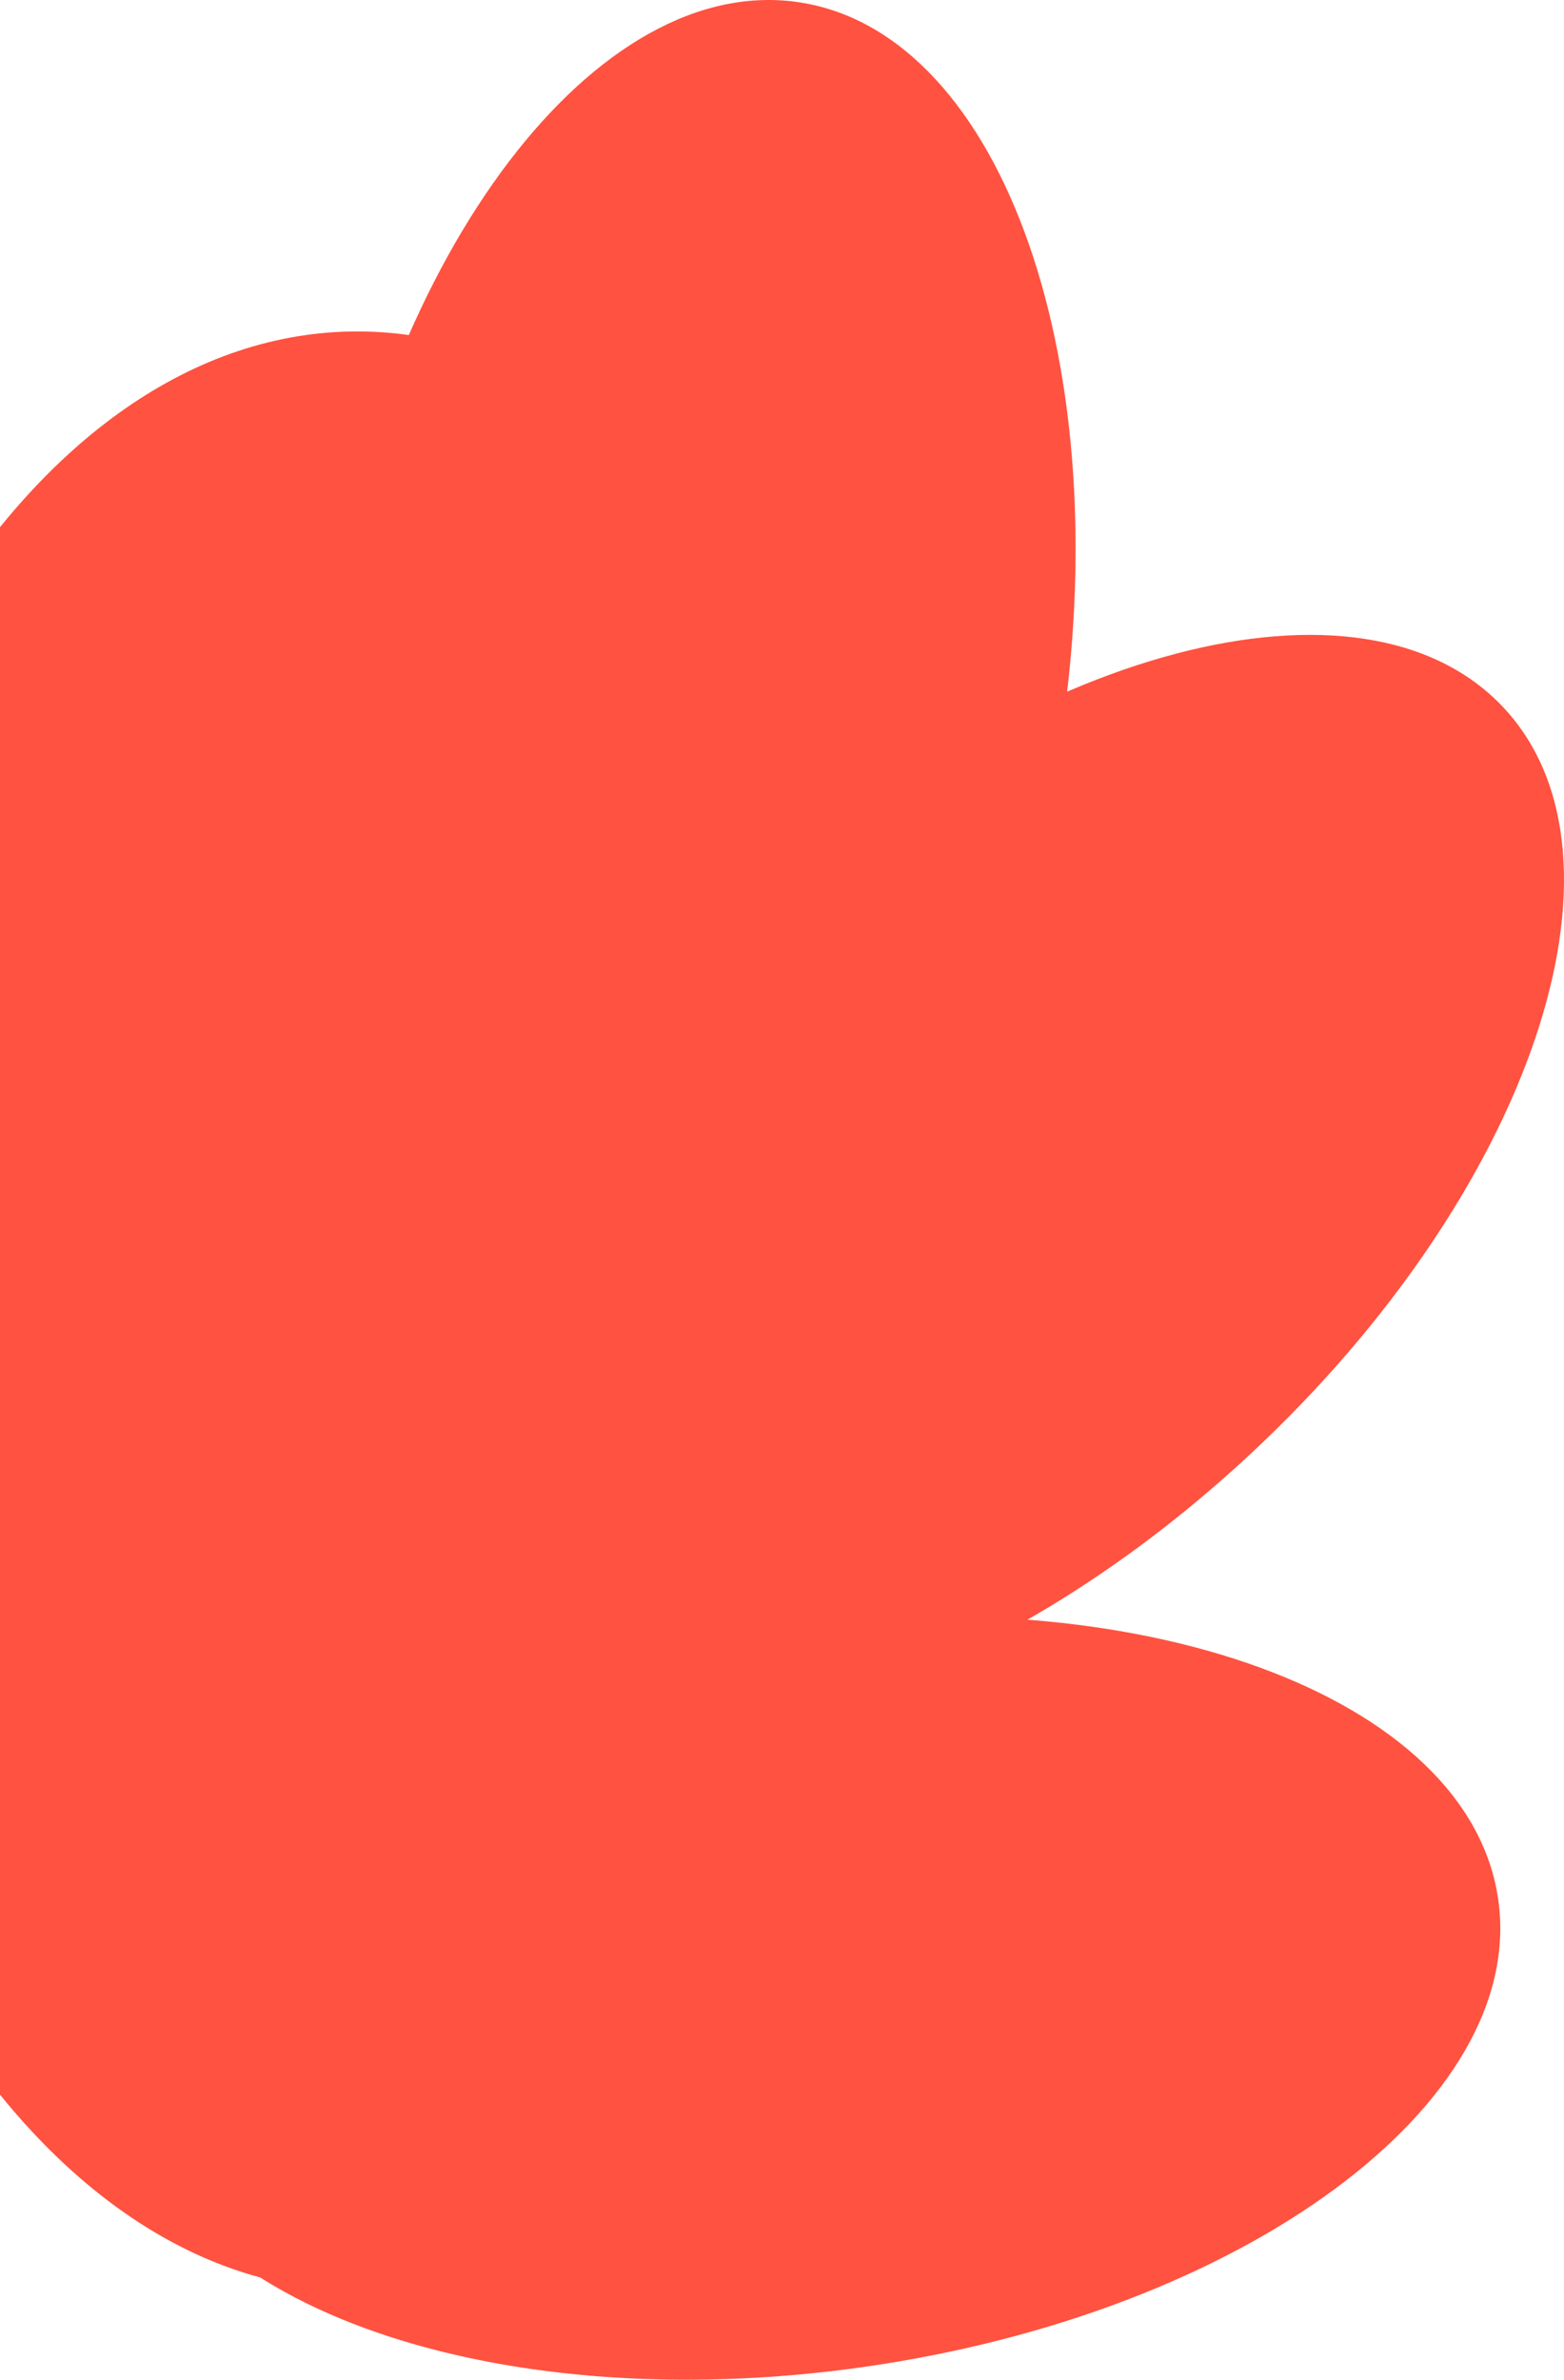
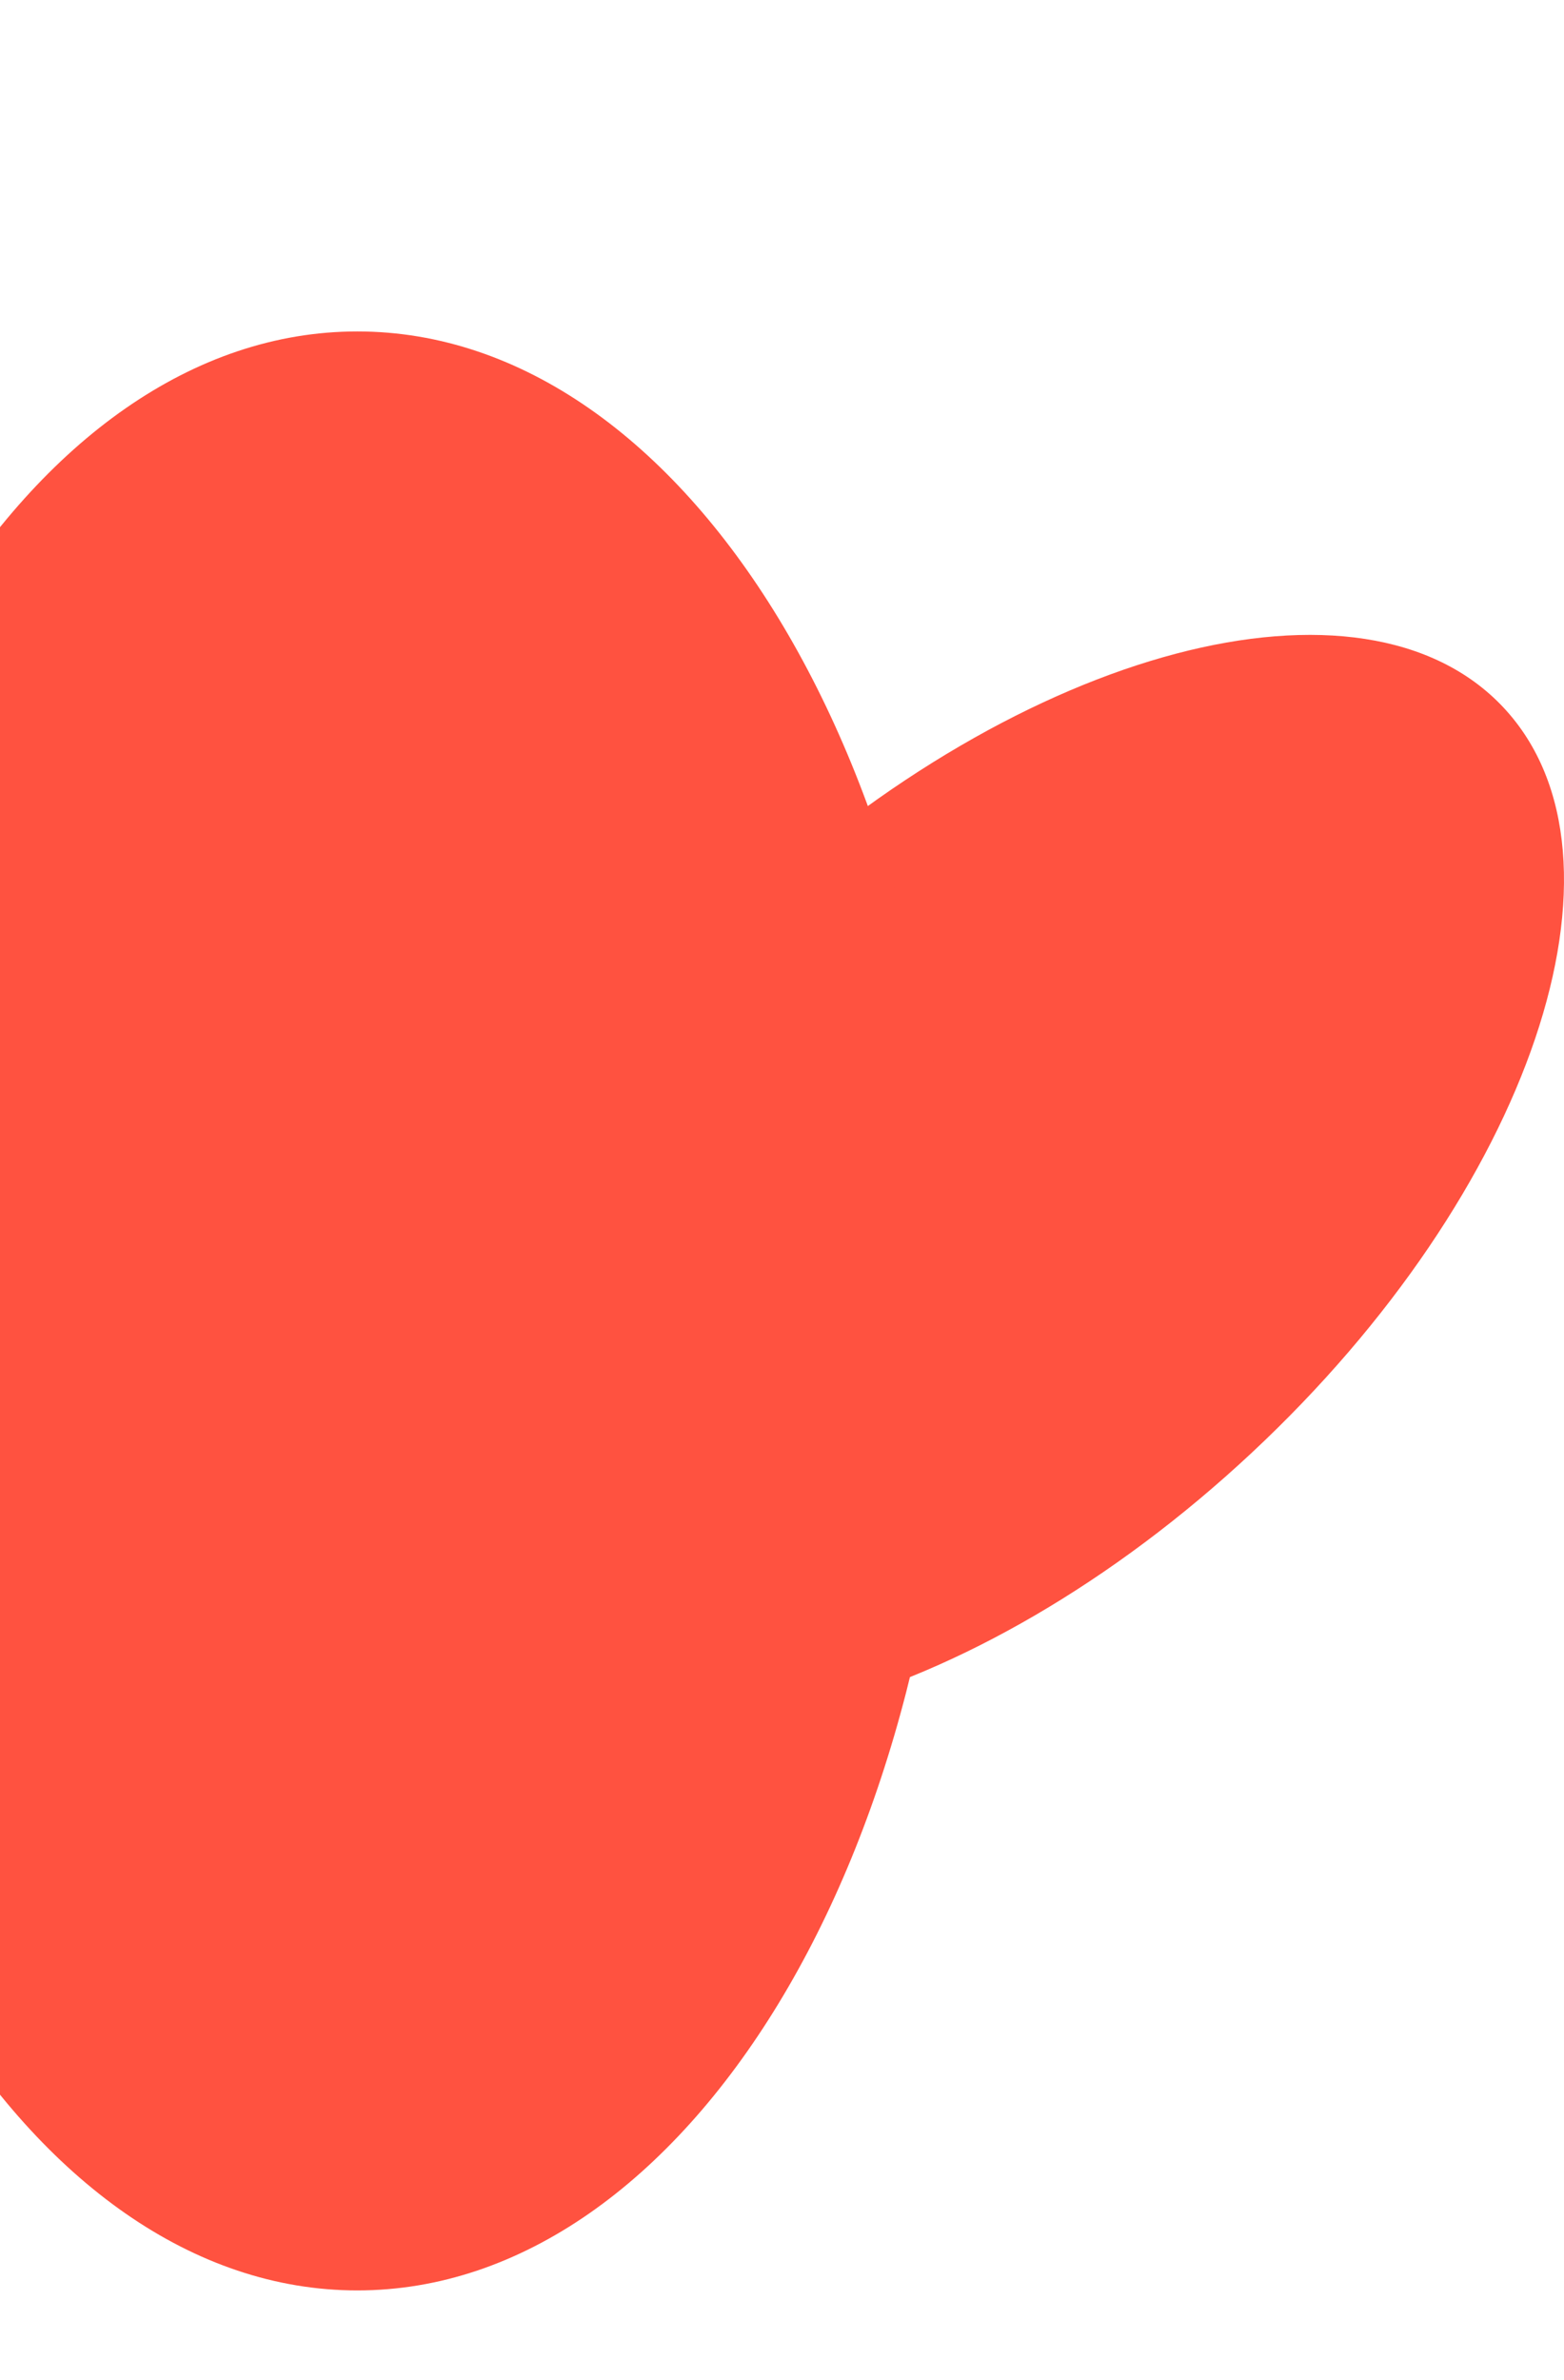
<svg xmlns="http://www.w3.org/2000/svg" width="420" height="639" viewBox="0 0 420 639" fill="none">
  <path d="M336.16 390.083C261.117 460.213 169.726 484.348 132.033 443.99C94.34 403.631 124.619 314.063 199.662 243.933C274.706 173.803 366.097 149.668 403.79 190.026C441.483 230.385 411.204 319.953 336.16 390.083Z" fill="#FF5240" />
-   <path d="M284.602 200.068C268.496 301.525 211.234 376.751 156.704 368.089C102.173 359.428 71.024 270.158 87.13 168.701C103.236 67.243 160.498 -7.983 215.028 0.679C269.559 9.341 300.708 98.61 284.602 200.068Z" fill="#FF5240" />
-   <path d="M204.03 437.52C305.679 422.88 394.461 455.328 402.33 509.994C410.199 564.661 334.175 620.846 232.525 635.486C130.876 650.127 42.094 617.679 34.225 563.012C26.357 508.346 102.381 452.161 204.03 437.52Z" fill="#FF5240" />
  <path d="M255.915 352.009C255.915 497.265 184.299 615.019 95.957 615.019C7.615 615.019 -64 497.265 -64 352.009C-64 206.753 7.615 88.999 95.957 88.999C184.299 88.999 255.915 206.753 255.915 352.009Z" fill="#FF5240" />
</svg>